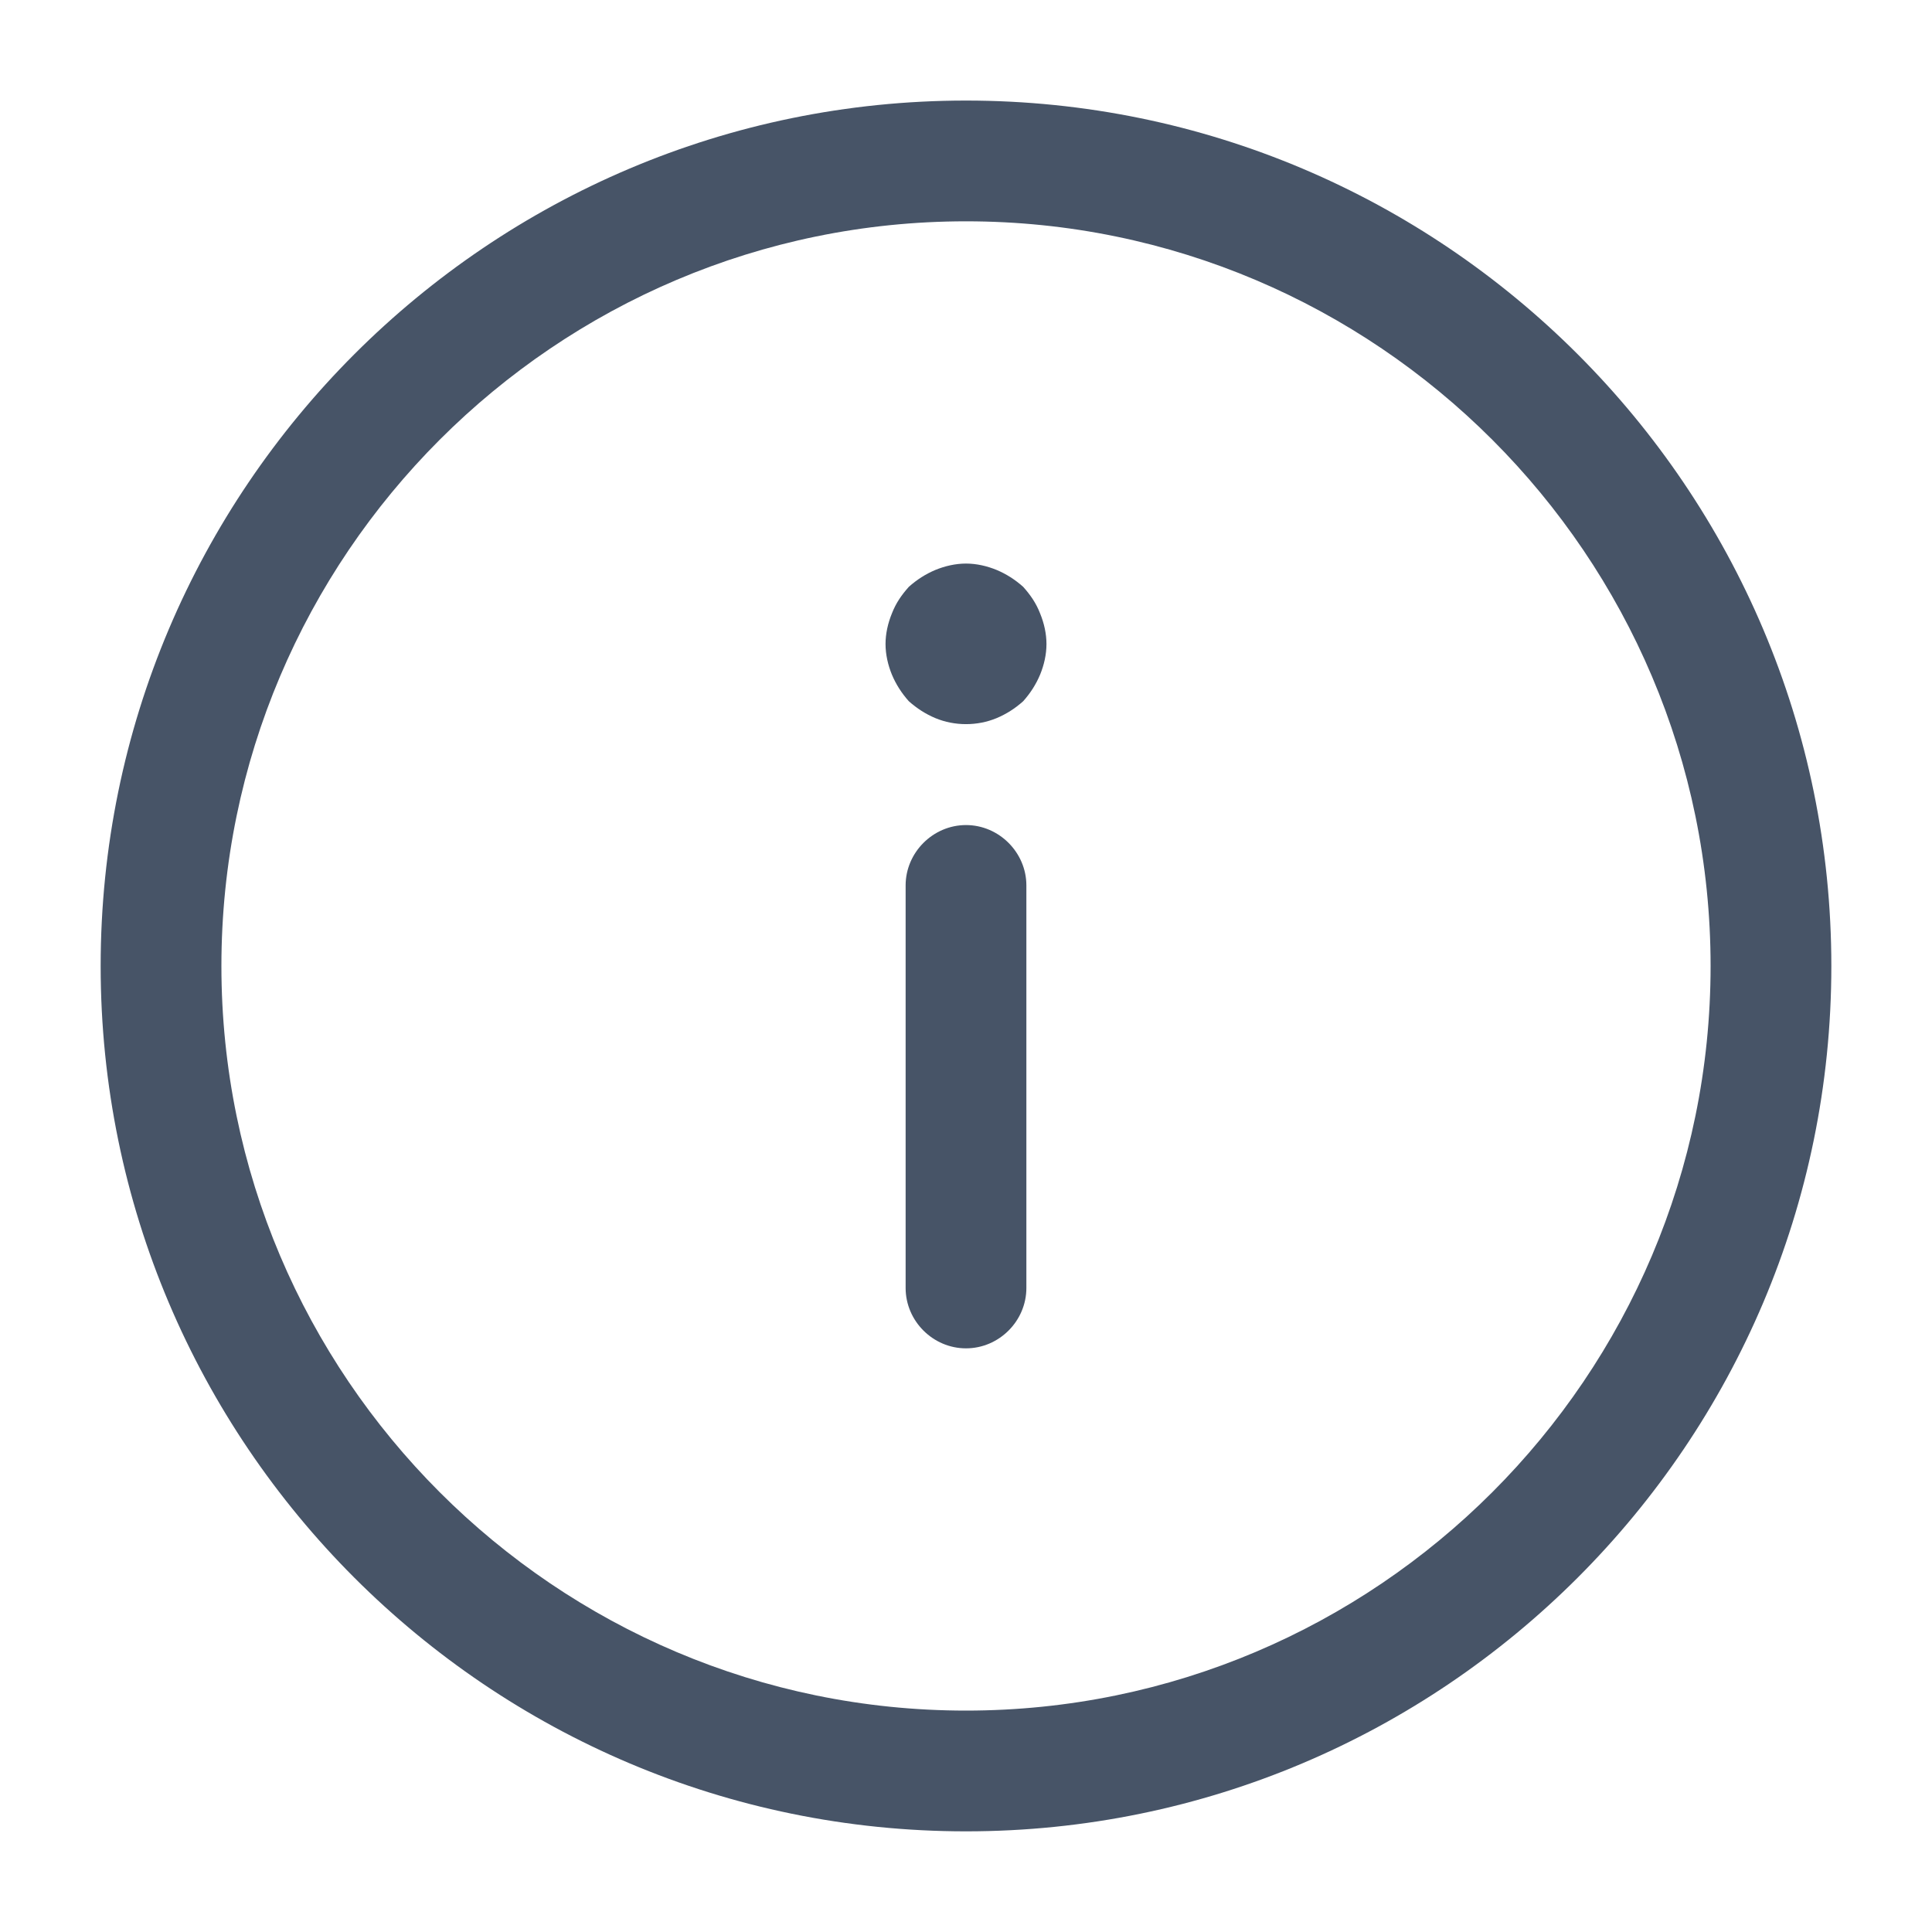
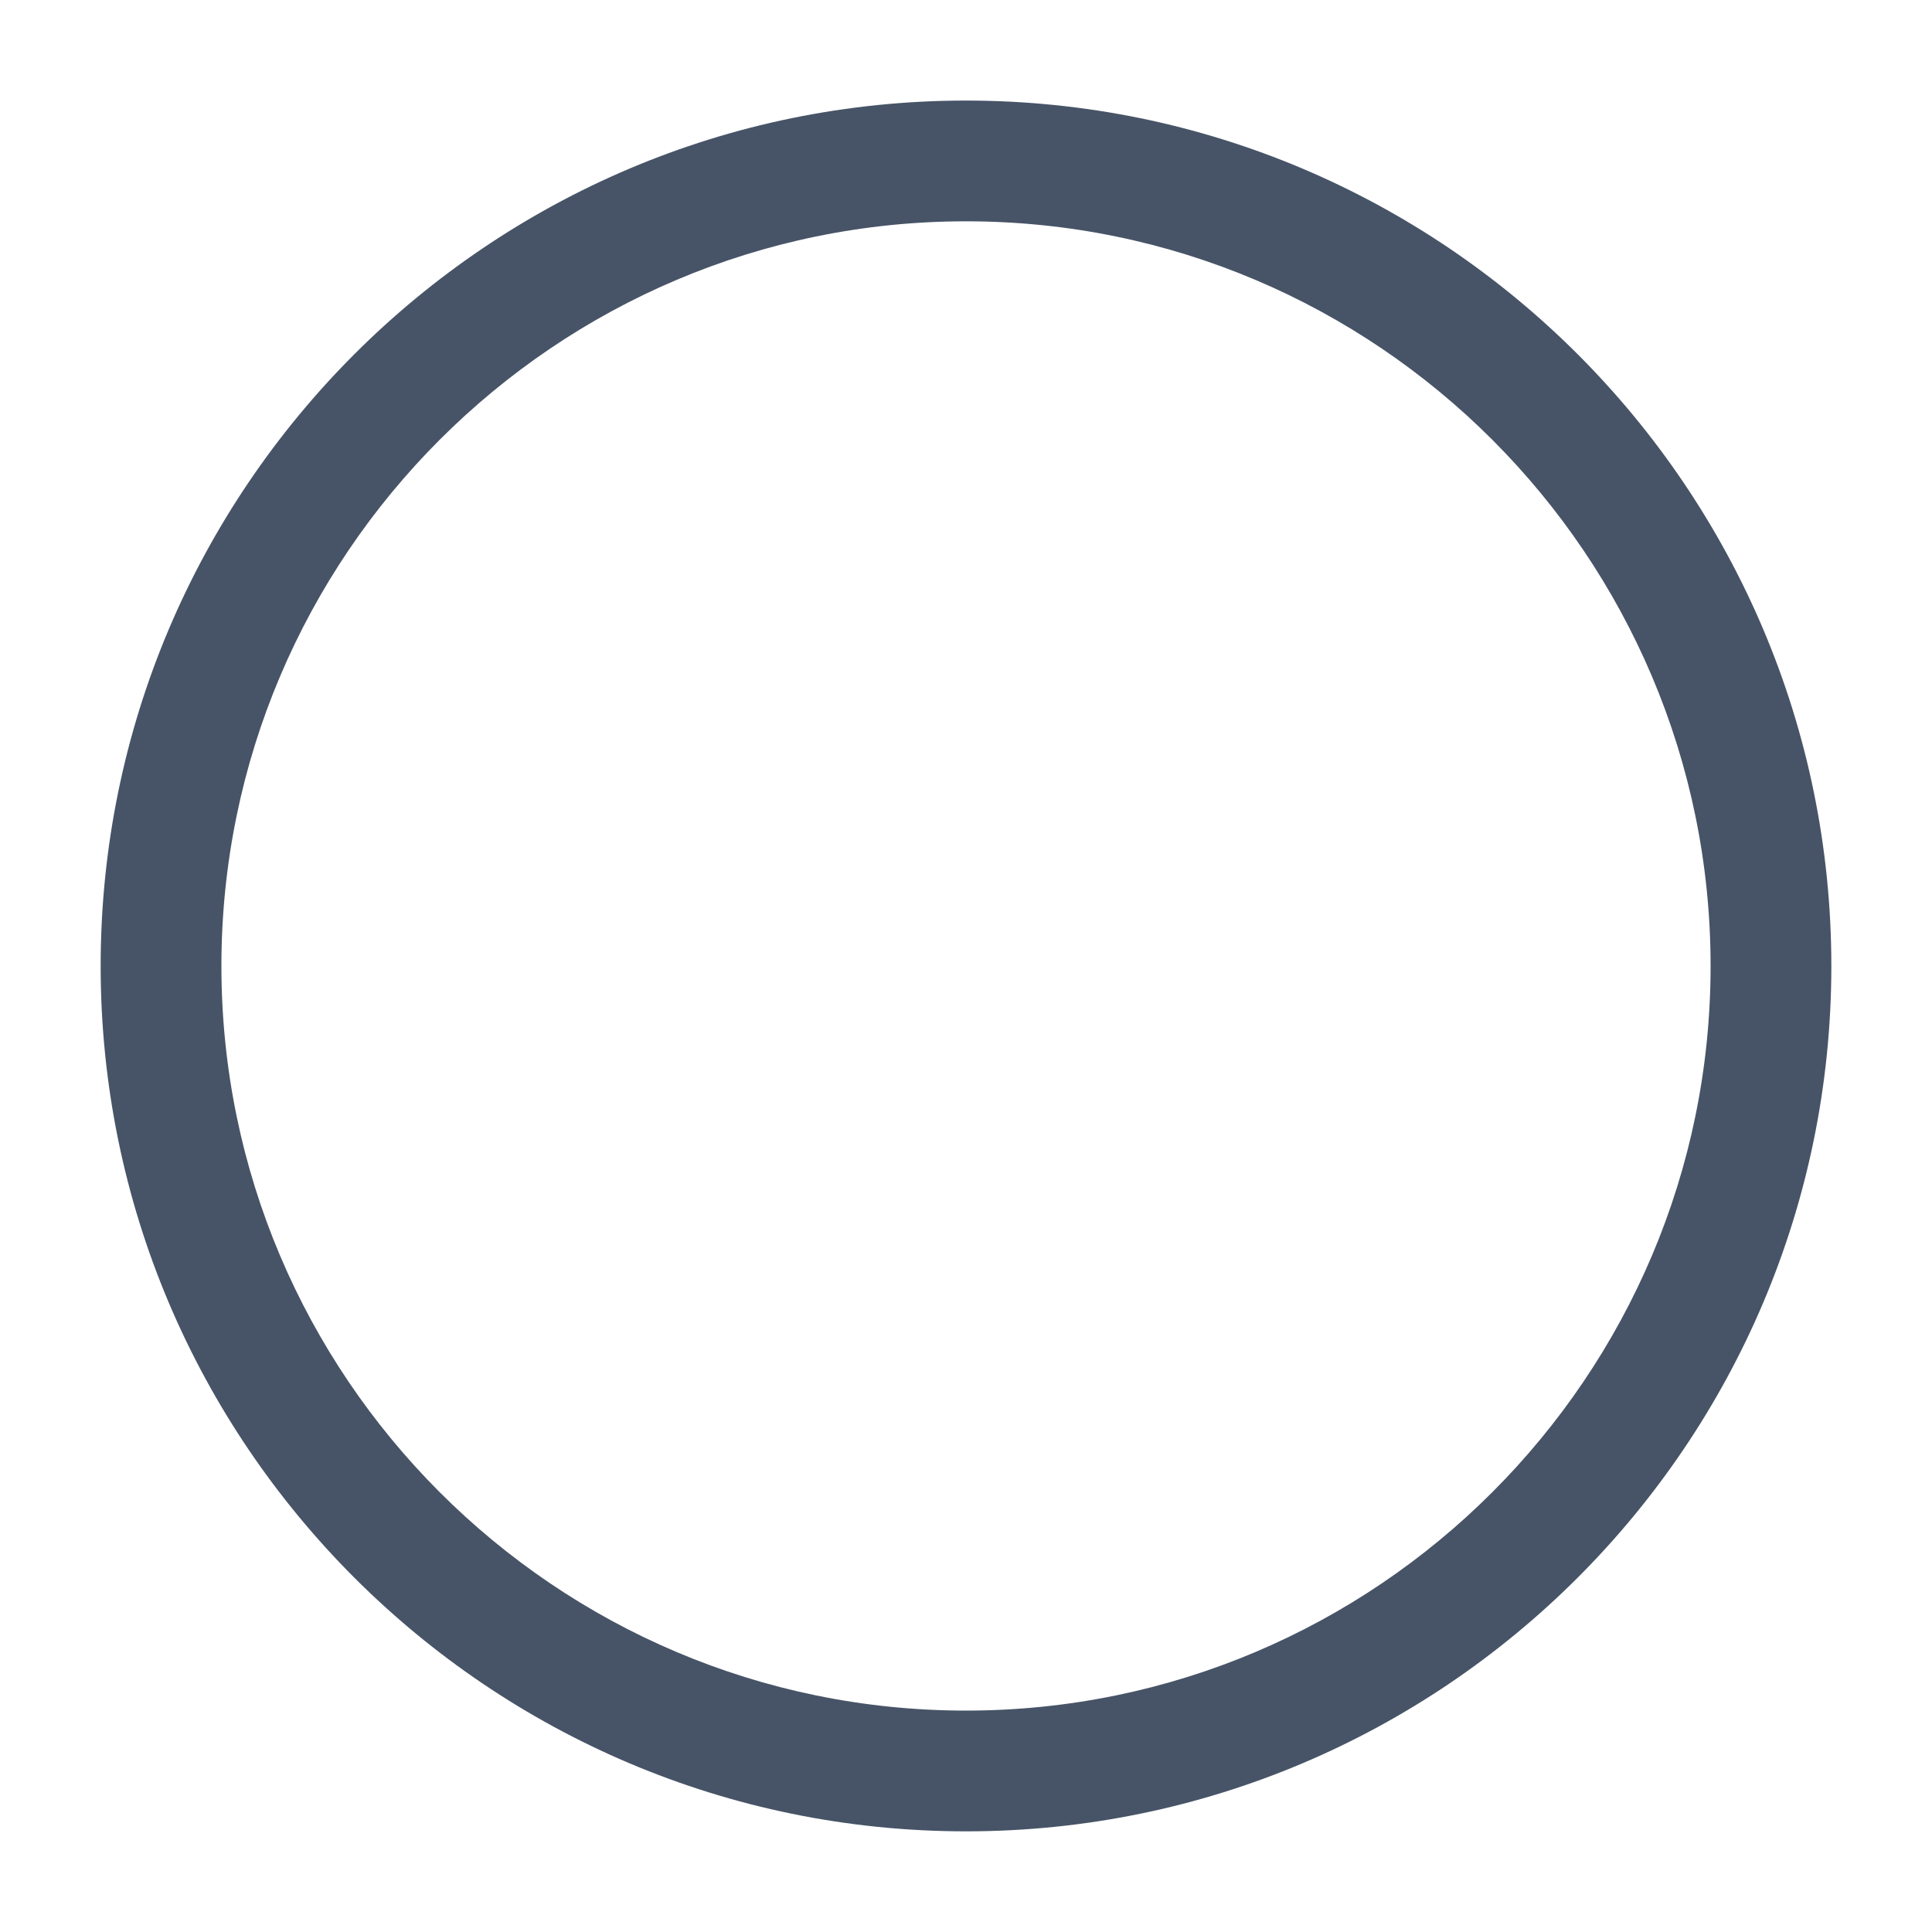
<svg xmlns="http://www.w3.org/2000/svg" width="20" height="20" viewBox="0 0 20 20" fill="none">
  <path d="M10 1.041C14.942 1.041 18.958 5.058 18.958 10C18.958 14.941 14.942 18.958 10 18.958C5.058 18.958 1.042 14.941 1.042 10C1.042 5.058 5.058 1.041 10 1.041ZM10 17.708C14.25 17.708 17.708 14.25 17.708 10C17.708 5.75 14.25 2.291 10 2.291C5.75 2.291 2.292 5.75 2.292 10C2.292 14.25 5.75 17.708 10 17.708Z" fill="#475467" />
-   <path d="M10 8.541C10.342 8.541 10.625 8.825 10.625 9.166V13.333C10.625 13.675 10.342 13.958 10 13.958C9.658 13.958 9.375 13.675 9.375 13.333V9.166C9.375 8.825 9.658 8.541 10 8.541Z" fill="#475467" />
-   <path d="M10 5.834C10.108 5.834 10.217 5.859 10.317 5.9C10.417 5.942 10.508 6 10.592 6.075C10.667 6.159 10.725 6.242 10.767 6.35C10.808 6.45 10.833 6.559 10.833 6.667C10.833 6.775 10.808 6.884 10.767 6.984C10.725 7.084 10.667 7.175 10.592 7.259C10.508 7.334 10.417 7.392 10.317 7.434C10.117 7.517 9.883 7.517 9.683 7.434C9.583 7.392 9.492 7.334 9.408 7.259C9.333 7.175 9.275 7.084 9.233 6.984C9.192 6.884 9.167 6.775 9.167 6.667C9.167 6.559 9.192 6.45 9.233 6.35C9.275 6.242 9.333 6.159 9.408 6.075C9.492 6 9.583 5.942 9.683 5.9C9.783 5.859 9.892 5.834 10 5.834Z" fill="#475467" />
</svg>